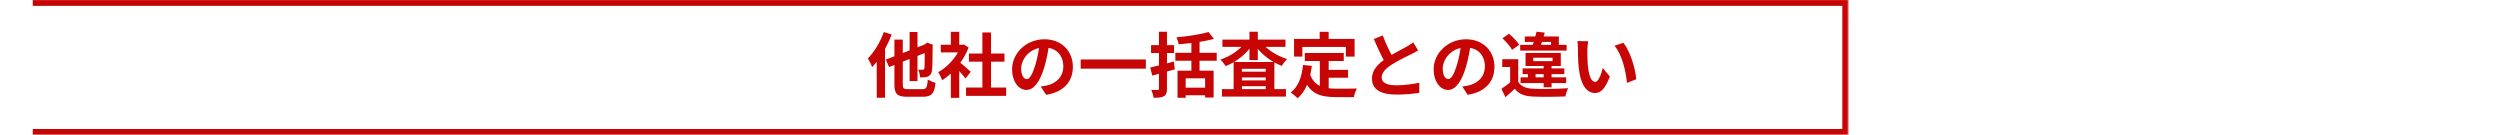
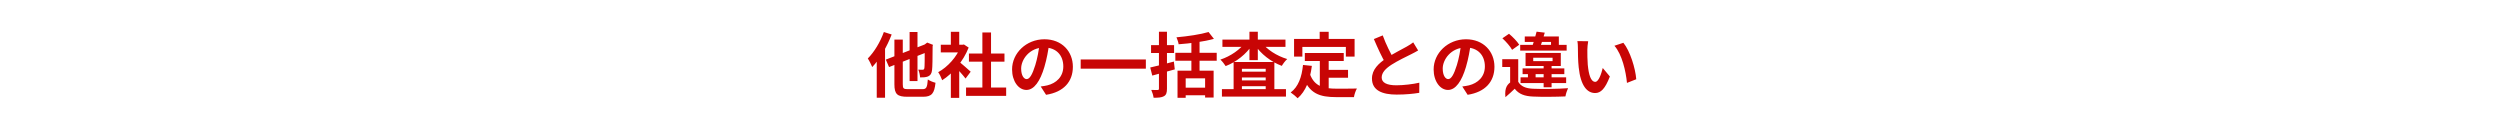
<svg xmlns="http://www.w3.org/2000/svg" width="2076" height="112" viewBox="0 0 2076 112" fill="none">
-   <path d="M755.338 26.59H761.883V67.322H755.338V26.59ZM735.585 49.498L770.298 35.999L772.928 42.077L738.274 55.693L735.585 49.498ZM742.715 32.901H749.669V70.01C749.669 73.517 750.254 74.043 754.111 74.043C755.864 74.043 763.87 74.043 765.915 74.043C769.305 74.043 769.948 72.64 770.474 65.978C772.052 67.088 774.857 68.257 776.844 68.725C775.909 77.491 773.805 80.354 766.441 80.354C764.454 80.354 755.338 80.354 753.526 80.354C745.053 80.354 742.715 78.133 742.715 70.01V32.901ZM767.902 37.168H767.493L768.721 36.291L769.948 35.356L774.74 37.226L774.448 38.278C774.389 48.505 774.331 55.576 773.98 58.089C773.688 61.069 772.636 62.589 770.649 63.465C768.896 64.225 766.149 64.342 764.045 64.283C763.929 62.297 763.286 59.374 762.526 57.855C763.753 57.913 765.448 57.913 766.091 57.913C766.909 57.913 767.318 57.738 767.61 56.569C767.844 55.284 767.902 49.44 767.902 37.168ZM733.949 26.59L740.436 28.635C736.696 38.512 730.618 49.031 724.307 55.693C723.664 54.056 721.794 50.258 720.625 48.563C725.943 43.245 730.969 34.947 733.949 26.59ZM728.047 42.719L734.943 35.882V35.94V81.172H728.047V42.719ZM802.206 72.699H835.517V79.594H802.206V72.699ZM804.602 44.472H834.114V51.193H804.602V44.472ZM815.764 26.941H822.952V76.03H815.764V26.941ZM781.227 37.168H800.395V43.537H781.227V37.168ZM789.583 57.154L796.538 48.855V81.289H789.583V57.154ZM789.583 26.415H796.538V40.148H789.583V26.415ZM795.836 50.842C797.882 52.245 804.485 58.089 806.063 59.55L801.797 65.218C799.518 62.18 794.609 56.803 791.979 54.232L795.836 50.842ZM797.823 37.168H799.226L800.453 36.934L804.369 39.505C799.927 50.901 791.103 61.128 782.395 66.621C781.752 64.751 780.116 61.303 779.064 59.959C787.012 55.634 794.726 47.044 797.823 38.453V37.168ZM871.282 35.94C870.463 41.901 869.295 48.739 867.249 55.634C863.743 67.439 858.717 74.686 852.347 74.686C845.802 74.686 840.426 67.498 840.426 57.621C840.426 44.18 852.172 32.609 867.308 32.609C881.742 32.609 890.917 42.661 890.917 55.459C890.917 67.731 883.378 76.439 868.652 78.718L864.21 71.822C866.489 71.53 868.126 71.238 869.704 70.887C877.125 69.075 882.969 63.757 882.969 55.167C882.969 45.992 877.242 39.447 867.132 39.447C854.743 39.447 847.964 49.557 847.964 56.92C847.964 62.822 850.302 65.686 852.523 65.686C855.035 65.686 857.256 61.946 859.711 54.056C861.405 48.563 862.691 41.843 863.275 35.707L871.282 35.94ZM897.404 49.381H951.519V57.037H897.404V49.381ZM1003.59 26.59L1008.03 32.259C999.731 34.596 988.394 36.057 978.751 36.758C978.518 35.122 977.641 32.551 976.94 30.973C986.349 30.155 996.926 28.577 1003.59 26.59ZM976.005 43.83H1010.36V50.433H976.005V43.83ZM977.816 58.673H1007.79V80.997H1000.72V65.043H984.595V81.231H977.816V58.673ZM982.082 72.816H1003.53V79.127H982.082V72.816ZM989.329 32.434H996.108V61.946H989.329V32.434ZM955.142 56.044C960.168 54.933 967.706 53.063 974.778 51.135L975.537 57.621C969.167 59.433 962.272 61.303 956.837 62.764L955.142 56.044ZM955.843 37.46H974.953V44.005H955.843V37.46ZM962.388 26.356H969.05V73.634C969.05 77.082 968.408 78.835 966.538 79.887C964.609 80.997 961.921 81.172 957.947 81.172C957.772 79.361 956.837 76.497 956.019 74.686C958.239 74.744 960.635 74.744 961.337 74.744C962.096 74.686 962.388 74.452 962.388 73.575V26.356ZM1014.69 74.043H1067.87V80.237H1014.69V74.043ZM1027.78 59.491H1054.6V64.342H1027.78V59.491ZM1027.78 66.738H1054.6V71.588H1027.78V66.738ZM1024.39 51.485H1058.23V77.432H1051.04V57.154H1031.29V77.666H1024.39V51.485ZM1015.1 32.901H1067.46V38.921H1015.1V32.901ZM1037.54 26.356H1044.49V49.907H1037.54V26.356ZM1034.32 34.83L1040.05 37.051C1035.03 44.823 1026.67 51.485 1017.79 54.875C1016.79 53.297 1014.86 50.784 1013.4 49.498C1021.82 46.752 1030.12 41.025 1034.32 34.83ZM1047.41 34.888C1051.74 40.966 1060.21 46.459 1068.92 49.031C1067.4 50.316 1065.41 52.946 1064.42 54.699C1055.42 51.368 1046.95 44.765 1041.86 37.051L1047.41 34.888ZM1083.53 44.005H1115.85V50.667H1083.53V44.005ZM1099.66 58.03H1119.41V64.576H1099.66V58.03ZM1095.98 47.862H1103.34V76.088L1095.98 75.212V47.862ZM1082.01 53.94L1089.37 54.699C1087.85 66.562 1084.23 75.854 1077.57 81.581C1076.4 80.354 1073.42 77.841 1071.78 76.789C1078.1 72.114 1081.02 63.991 1082.01 53.94ZM1087.68 61.245C1091.42 71.997 1099.6 73.634 1110 73.634C1113.1 73.634 1122.86 73.634 1126.78 73.517C1125.78 75.153 1124.61 78.543 1124.32 80.646H1109.59C1096.09 80.646 1086.98 77.9 1081.95 63.173L1087.68 61.245ZM1095.86 26.415H1103.34V37.109H1095.86V26.415ZM1074.59 32.317H1124.85V46.985H1117.6V38.979H1081.48V46.985H1074.59V32.317ZM1177.62 41.901C1175.81 42.953 1173.94 44.005 1171.77 45.057C1168.15 46.868 1160.85 50.316 1155.47 53.764C1150.62 56.92 1147.35 60.309 1147.35 64.342C1147.35 68.549 1151.44 70.829 1159.56 70.829C1165.52 70.829 1173.41 69.894 1178.61 68.666L1178.55 77.082C1173.53 77.9 1167.39 78.543 1159.79 78.543C1148.11 78.543 1139.28 75.27 1139.28 65.218C1139.28 57.797 1144.72 52.596 1151.67 48.037C1157.22 44.356 1164.59 40.732 1168.15 38.687C1170.37 37.401 1172.01 36.408 1173.53 35.181L1177.62 41.901ZM1148.22 29.395C1151.03 37.168 1154.71 44.18 1157.46 49.089L1150.79 52.946C1147.58 47.628 1144.07 39.973 1140.86 32.434L1148.22 29.395ZM1221.35 35.94C1220.53 41.901 1219.36 48.739 1217.32 55.634C1213.81 67.439 1208.79 74.686 1202.42 74.686C1195.87 74.686 1190.49 67.498 1190.49 57.621C1190.49 44.18 1202.24 32.609 1217.38 32.609C1231.81 32.609 1240.99 42.661 1240.99 55.459C1240.99 67.731 1233.45 76.439 1218.72 78.718L1214.28 71.822C1216.56 71.53 1218.19 71.238 1219.77 70.887C1227.19 69.075 1233.04 63.757 1233.04 55.167C1233.04 45.992 1227.31 39.447 1217.2 39.447C1204.81 39.447 1198.03 49.557 1198.03 56.92C1198.03 62.822 1200.37 65.686 1202.59 65.686C1205.1 65.686 1207.32 61.946 1209.78 54.056C1211.47 48.563 1212.76 41.843 1213.34 35.707L1221.35 35.94ZM1260.74 49.148V70.653H1254.02V55.634H1247.47V49.148H1260.74ZM1260.74 67.907C1262.96 71.764 1267.11 73.458 1273.13 73.692C1280.14 74.043 1293.99 73.867 1302.11 73.225C1301.35 74.802 1300.24 78.017 1299.95 80.062C1292.65 80.413 1280.2 80.529 1273.07 80.179C1266.06 79.887 1261.32 78.192 1257.82 73.692C1255.48 75.971 1253.02 78.192 1250.1 80.705L1246.77 73.751C1249.23 72.173 1252.09 70.069 1254.66 67.907H1260.74ZM1247.59 31.791L1253.08 28.051C1256.18 30.622 1259.92 34.421 1261.56 37.168L1255.65 41.375C1254.19 38.629 1250.63 34.596 1247.59 31.791ZM1262.67 64.225H1300.53V68.959H1262.67V64.225ZM1264.36 56.803H1299.02V61.537H1264.36V56.803ZM1262.37 37.284H1300.94V42.018H1262.37V37.284ZM1281.83 53.823H1288.44V72.465H1281.83V53.823ZM1268.8 58.615H1275.17V65.861H1268.8V58.615ZM1275.99 26.298L1282.77 27.116C1281.6 31.324 1279.96 36.525 1278.74 39.797H1271.96C1273.24 36.174 1274.94 30.681 1275.99 26.298ZM1266.17 30.272H1294.46V39.739H1287.97V34.83H1266.17V30.272ZM1273.19 47.92V50.784H1289.26V47.92H1273.19ZM1266.82 43.947H1296.09V54.816H1266.82V43.947ZM1318.83 34.246C1318.42 36.291 1318.13 39.739 1318.13 41.375C1318.13 45.174 1318.13 49.498 1318.48 53.764C1319.29 62.18 1321.05 67.965 1324.73 67.965C1327.53 67.965 1329.81 61.069 1330.92 56.453L1336.83 63.524C1332.91 73.751 1329.29 77.257 1324.61 77.257C1318.12 77.257 1312.57 71.53 1310.94 55.868C1310.35 50.492 1310.29 43.596 1310.29 40.031C1310.29 38.453 1310.24 35.94 1309.83 34.129L1318.83 34.246ZM1348.05 35.531C1353.6 42.252 1358.1 56.862 1358.74 65.803L1351.03 68.842C1350.15 59.374 1346.99 45.232 1340.62 37.986L1348.05 35.531Z" fill="#C80505" />
+   <path d="M755.338 26.59H761.883V67.322H755.338V26.59ZM735.585 49.498L770.298 35.999L772.928 42.077L738.274 55.693L735.585 49.498ZM742.715 32.901H749.669V70.01C749.669 73.517 750.254 74.043 754.111 74.043C755.864 74.043 763.87 74.043 765.915 74.043C769.305 74.043 769.948 72.64 770.474 65.978C772.052 67.088 774.857 68.257 776.844 68.725C775.909 77.491 773.805 80.354 766.441 80.354C764.454 80.354 755.338 80.354 753.526 80.354C745.053 80.354 742.715 78.133 742.715 70.01V32.901ZM767.902 37.168H767.493L768.721 36.291L769.948 35.356L774.74 37.226L774.448 38.278C774.389 48.505 774.331 55.576 773.98 58.089C773.688 61.069 772.636 62.589 770.649 63.465C768.896 64.225 766.149 64.342 764.045 64.283C763.929 62.297 763.286 59.374 762.526 57.855C763.753 57.913 765.448 57.913 766.091 57.913C766.909 57.913 767.318 57.738 767.61 56.569C767.844 55.284 767.902 49.44 767.902 37.168ZM733.949 26.59L740.436 28.635C736.696 38.512 730.618 49.031 724.307 55.693C723.664 54.056 721.794 50.258 720.625 48.563C725.943 43.245 730.969 34.947 733.949 26.59ZM728.047 42.719L734.943 35.882V35.94V81.172H728.047V42.719ZM802.206 72.699H835.517V79.594H802.206V72.699ZM804.602 44.472H834.114V51.193H804.602V44.472ZM815.764 26.941H822.952V76.03H815.764V26.941ZM781.227 37.168H800.395V43.537H781.227V37.168ZM789.583 57.154L796.538 48.855V81.289H789.583V57.154ZM789.583 26.415H796.538V40.148H789.583V26.415ZM795.836 50.842C797.882 52.245 804.485 58.089 806.063 59.55L801.797 65.218C799.518 62.18 794.609 56.803 791.979 54.232L795.836 50.842ZM797.823 37.168H799.226L800.453 36.934L804.369 39.505C799.927 50.901 791.103 61.128 782.395 66.621C781.752 64.751 780.116 61.303 779.064 59.959C787.012 55.634 794.726 47.044 797.823 38.453V37.168ZM871.282 35.94C870.463 41.901 869.295 48.739 867.249 55.634C863.743 67.439 858.717 74.686 852.347 74.686C845.802 74.686 840.426 67.498 840.426 57.621C840.426 44.18 852.172 32.609 867.308 32.609C881.742 32.609 890.917 42.661 890.917 55.459C890.917 67.731 883.378 76.439 868.652 78.718L864.21 71.822C866.489 71.53 868.126 71.238 869.704 70.887C877.125 69.075 882.969 63.757 882.969 55.167C882.969 45.992 877.242 39.447 867.132 39.447C854.743 39.447 847.964 49.557 847.964 56.92C847.964 62.822 850.302 65.686 852.523 65.686C855.035 65.686 857.256 61.946 859.711 54.056C861.405 48.563 862.691 41.843 863.275 35.707L871.282 35.94ZM897.404 49.381H951.519V57.037H897.404V49.381ZM1003.59 26.59L1008.03 32.259C999.731 34.596 988.394 36.057 978.751 36.758C978.518 35.122 977.641 32.551 976.94 30.973C986.349 30.155 996.926 28.577 1003.59 26.59ZM976.005 43.83H1010.36V50.433H976.005V43.83ZM977.816 58.673H1007.79V80.997H1000.72V65.043H984.595V81.231H977.816V58.673ZM982.082 72.816H1003.53V79.127H982.082V72.816ZM989.329 32.434H996.108V61.946H989.329V32.434ZM955.142 56.044C960.168 54.933 967.706 53.063 974.778 51.135L975.537 57.621C969.167 59.433 962.272 61.303 956.837 62.764L955.142 56.044ZM955.843 37.46H974.953V44.005H955.843V37.46ZM962.388 26.356H969.05V73.634C969.05 77.082 968.408 78.835 966.538 79.887C964.609 80.997 961.921 81.172 957.947 81.172C957.772 79.361 956.837 76.497 956.019 74.686C958.239 74.744 960.635 74.744 961.337 74.744C962.096 74.686 962.388 74.452 962.388 73.575V26.356ZM1014.69 74.043H1067.87V80.237H1014.69V74.043ZM1027.78 59.491H1054.6V64.342H1027.78V59.491ZM1027.78 66.738H1054.6V71.588H1027.78V66.738ZM1024.39 51.485H1058.23V77.432H1051.04V57.154H1031.29V77.666H1024.39V51.485ZM1015.1 32.901H1067.46V38.921H1015.1V32.901ZM1037.54 26.356H1044.49V49.907H1037.54V26.356ZM1034.32 34.83L1040.05 37.051C1035.03 44.823 1026.67 51.485 1017.79 54.875C1016.79 53.297 1014.86 50.784 1013.4 49.498C1021.82 46.752 1030.12 41.025 1034.32 34.83ZM1047.41 34.888C1051.74 40.966 1060.21 46.459 1068.92 49.031C1067.4 50.316 1065.41 52.946 1064.42 54.699C1055.42 51.368 1046.95 44.765 1041.86 37.051L1047.41 34.888ZM1083.53 44.005H1115.85V50.667H1083.53V44.005ZM1099.66 58.03H1119.41V64.576H1099.66V58.03ZM1095.98 47.862H1103.34V76.088L1095.98 75.212V47.862ZM1082.01 53.94L1089.37 54.699C1087.85 66.562 1084.23 75.854 1077.57 81.581C1076.4 80.354 1073.42 77.841 1071.78 76.789C1078.1 72.114 1081.02 63.991 1082.01 53.94ZM1087.68 61.245C1091.42 71.997 1099.6 73.634 1110 73.634C1113.1 73.634 1122.86 73.634 1126.78 73.517C1125.78 75.153 1124.61 78.543 1124.32 80.646H1109.59C1096.09 80.646 1086.98 77.9 1081.95 63.173L1087.68 61.245ZM1095.86 26.415H1103.34V37.109H1095.86V26.415ZM1074.59 32.317H1124.85V46.985H1117.6V38.979H1081.48V46.985H1074.59V32.317ZM1177.62 41.901C1175.81 42.953 1173.94 44.005 1171.77 45.057C1168.15 46.868 1160.85 50.316 1155.47 53.764C1150.62 56.92 1147.35 60.309 1147.35 64.342C1147.35 68.549 1151.44 70.829 1159.56 70.829C1165.52 70.829 1173.41 69.894 1178.61 68.666L1178.55 77.082C1173.53 77.9 1167.39 78.543 1159.79 78.543C1148.11 78.543 1139.28 75.27 1139.28 65.218C1139.28 57.797 1144.72 52.596 1151.67 48.037C1157.22 44.356 1164.59 40.732 1168.15 38.687C1170.37 37.401 1172.01 36.408 1173.53 35.181L1177.62 41.901ZM1148.22 29.395C1151.03 37.168 1154.71 44.18 1157.46 49.089L1150.79 52.946C1147.58 47.628 1144.07 39.973 1140.86 32.434L1148.22 29.395ZM1221.35 35.94C1220.53 41.901 1219.36 48.739 1217.32 55.634C1213.81 67.439 1208.79 74.686 1202.42 74.686C1195.87 74.686 1190.49 67.498 1190.49 57.621C1190.49 44.18 1202.24 32.609 1217.38 32.609C1231.81 32.609 1240.99 42.661 1240.99 55.459C1240.99 67.731 1233.45 76.439 1218.72 78.718L1214.28 71.822C1216.56 71.53 1218.19 71.238 1219.77 70.887C1227.19 69.075 1233.04 63.757 1233.04 55.167C1233.04 45.992 1227.31 39.447 1217.2 39.447C1204.81 39.447 1198.03 49.557 1198.03 56.92C1198.03 62.822 1200.37 65.686 1202.59 65.686C1205.1 65.686 1207.32 61.946 1209.78 54.056C1211.47 48.563 1212.76 41.843 1213.34 35.707L1221.35 35.94ZM1260.74 49.148V70.653H1254.02V55.634H1247.47V49.148H1260.74ZM1260.74 67.907C1262.96 71.764 1267.11 73.458 1273.13 73.692C1280.14 74.043 1293.99 73.867 1302.11 73.225C1301.35 74.802 1300.24 78.017 1299.95 80.062C1292.65 80.413 1280.2 80.529 1273.07 80.179C1266.06 79.887 1261.32 78.192 1257.82 73.692C1255.48 75.971 1253.02 78.192 1250.1 80.705C1249.23 72.173 1252.09 70.069 1254.66 67.907H1260.74ZM1247.59 31.791L1253.08 28.051C1256.18 30.622 1259.92 34.421 1261.56 37.168L1255.65 41.375C1254.19 38.629 1250.63 34.596 1247.59 31.791ZM1262.67 64.225H1300.53V68.959H1262.67V64.225ZM1264.36 56.803H1299.02V61.537H1264.36V56.803ZM1262.37 37.284H1300.94V42.018H1262.37V37.284ZM1281.83 53.823H1288.44V72.465H1281.83V53.823ZM1268.8 58.615H1275.17V65.861H1268.8V58.615ZM1275.99 26.298L1282.77 27.116C1281.6 31.324 1279.96 36.525 1278.74 39.797H1271.96C1273.24 36.174 1274.94 30.681 1275.99 26.298ZM1266.17 30.272H1294.46V39.739H1287.97V34.83H1266.17V30.272ZM1273.19 47.92V50.784H1289.26V47.92H1273.19ZM1266.82 43.947H1296.09V54.816H1266.82V43.947ZM1318.83 34.246C1318.42 36.291 1318.13 39.739 1318.13 41.375C1318.13 45.174 1318.13 49.498 1318.48 53.764C1319.29 62.18 1321.05 67.965 1324.73 67.965C1327.53 67.965 1329.81 61.069 1330.92 56.453L1336.83 63.524C1332.91 73.751 1329.29 77.257 1324.61 77.257C1318.12 77.257 1312.57 71.53 1310.94 55.868C1310.35 50.492 1310.29 43.596 1310.29 40.031C1310.29 38.453 1310.24 35.94 1309.83 34.129L1318.83 34.246ZM1348.05 35.531C1353.6 42.252 1358.1 56.862 1358.74 65.803L1351.03 68.842C1350.15 59.374 1346.99 45.232 1340.62 37.986L1348.05 35.531Z" fill="#C80505" />
  <mask id="mask0_3272_1075" style="mask-type:luminance" maskUnits="userSpaceOnUse" x="27" y="0" width="1508" height="113">
    <path d="M27 0H1534.73V112.009H27V0Z" fill="white" />
  </mask>
  <g mask="url(#mask0_3272_1075)">
-     <path d="M1534.73 -0H1539.6V-4.87H1534.73V-0ZM1534.73 112.008V116.878H1539.6V112.008H1534.73ZM27 4.87H1534.73V-4.87H27V4.87ZM1529.86 -0V112.008H1539.6V-0H1529.86ZM1534.73 107.139H27V116.878H1534.73V107.139Z" fill="#C80505" />
-   </g>
+     </g>
</svg>